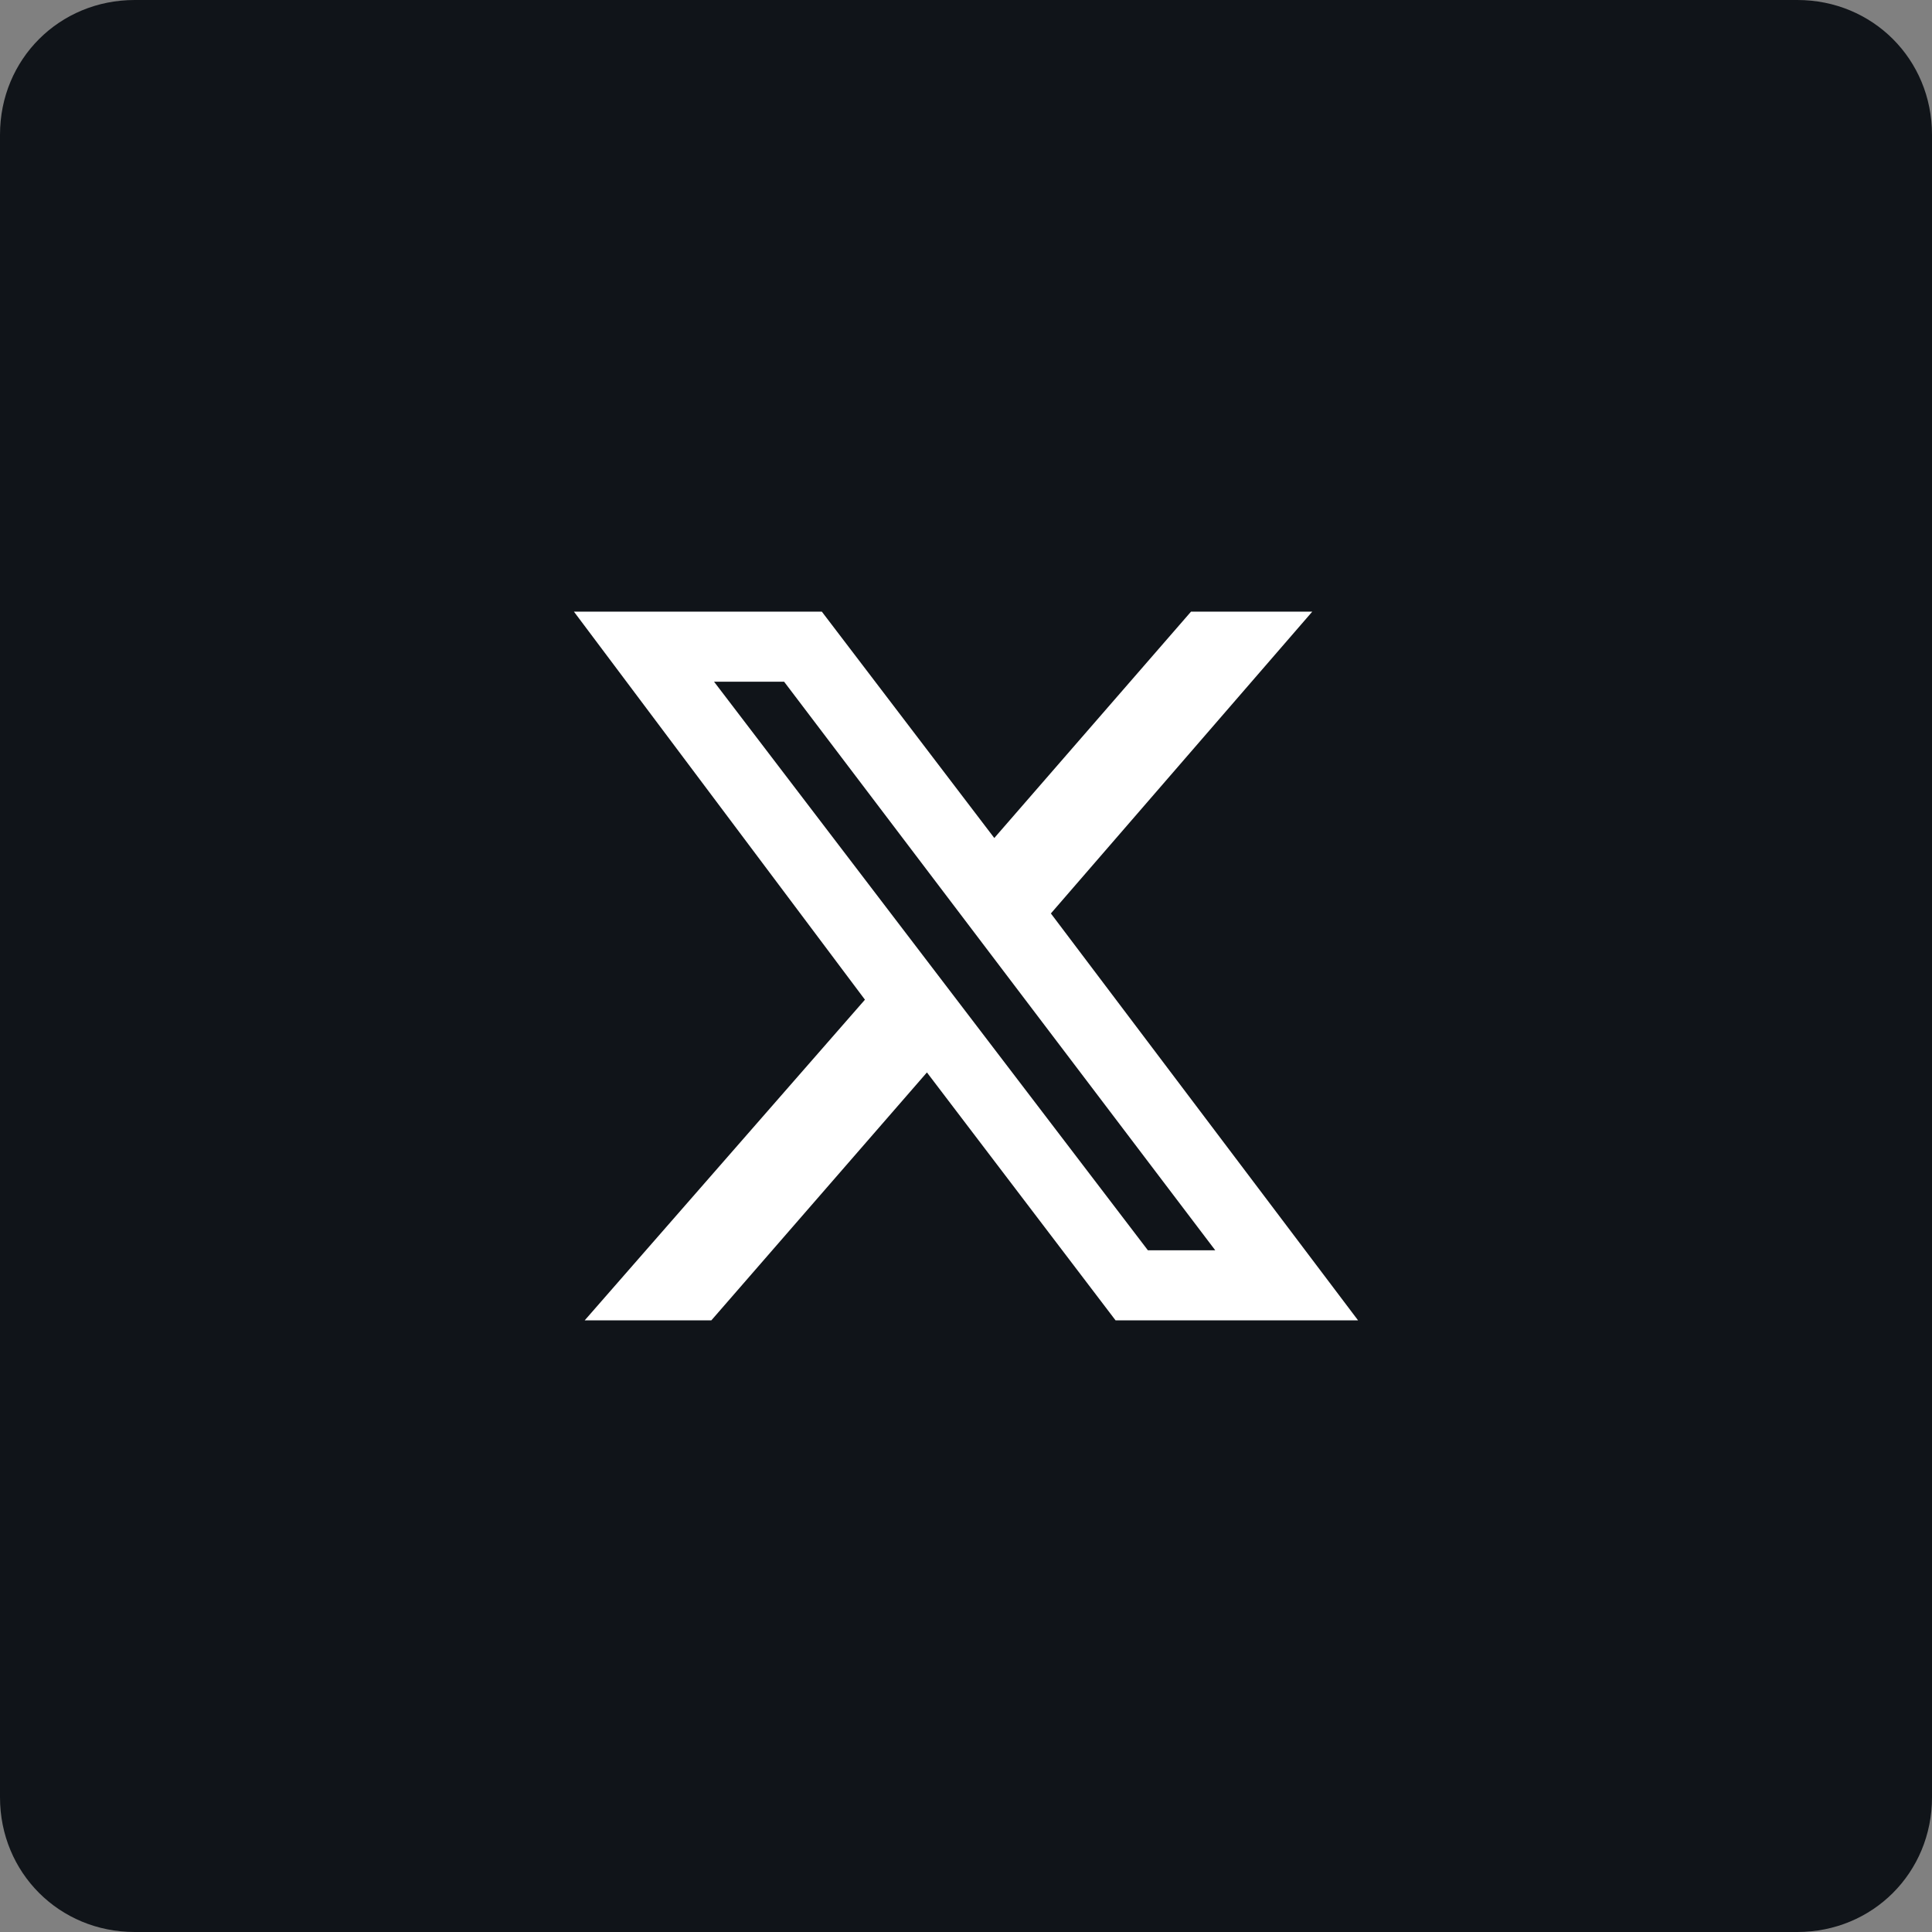
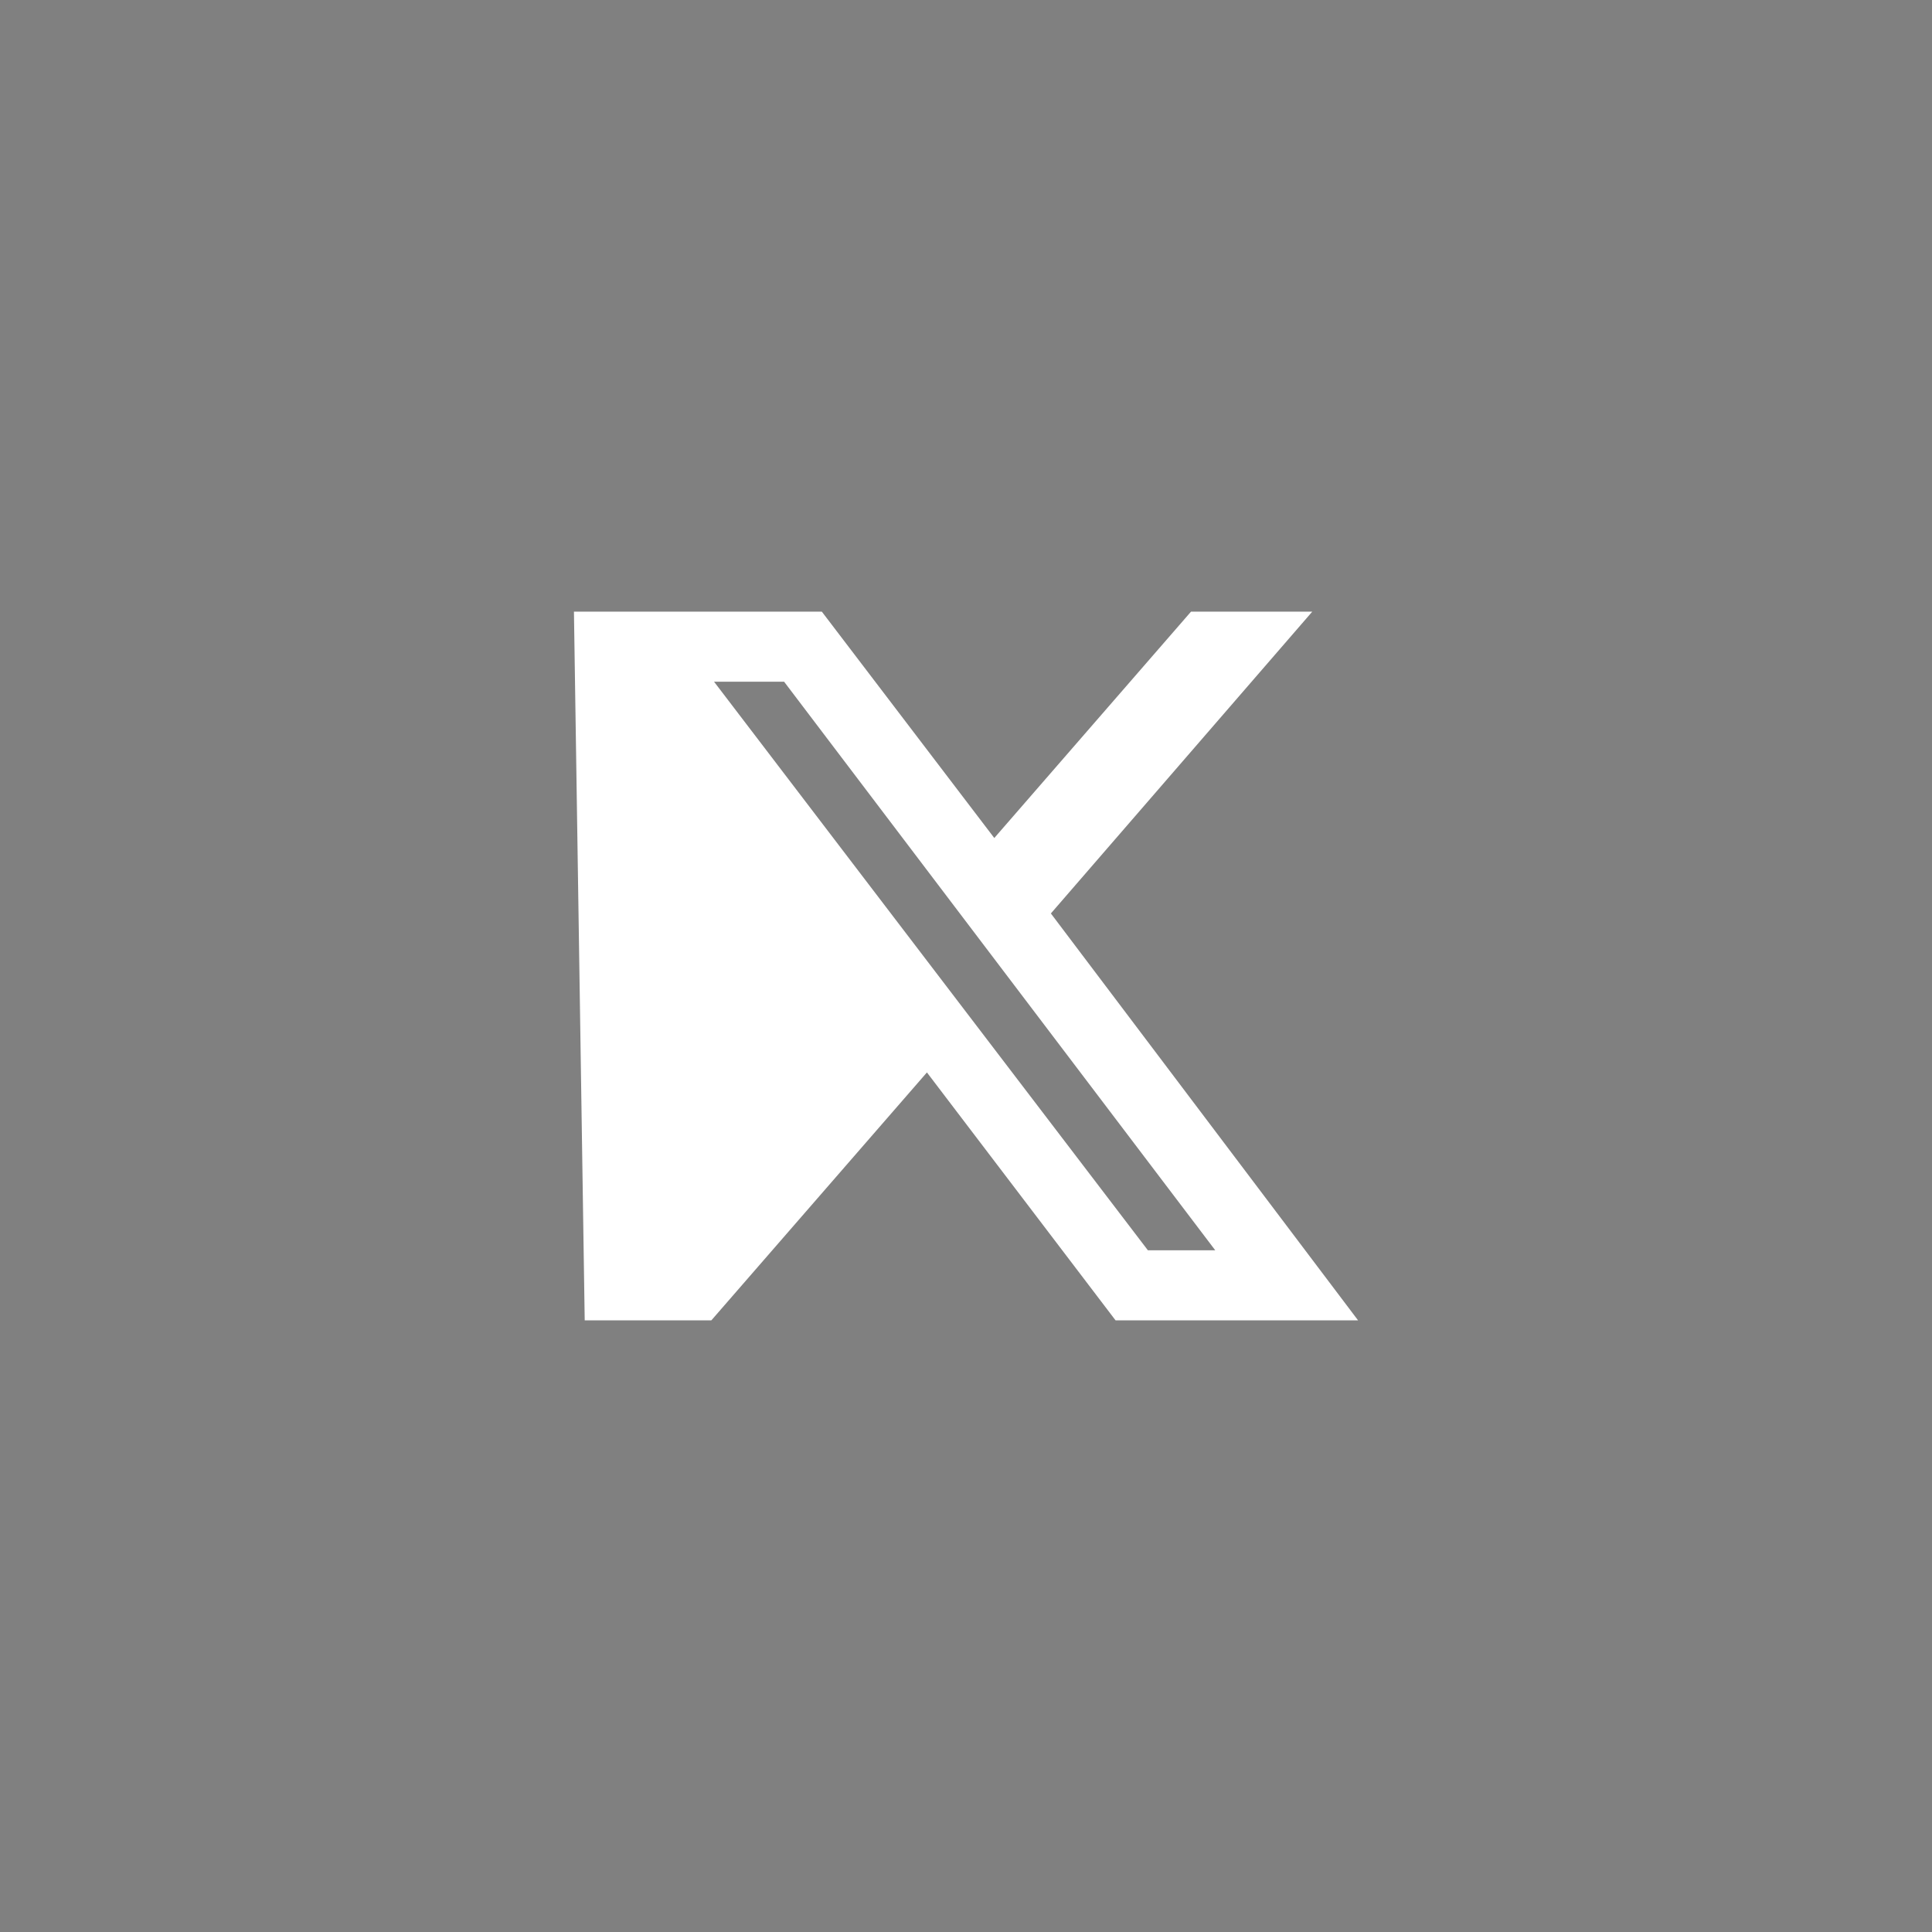
<svg xmlns="http://www.w3.org/2000/svg" version="1.1" x="0px" y="0px" viewBox="0 0 71.7 71.7" style="enable-background:new 0 0 71.7 71.7;" xml:space="preserve">
  <rect x="0" y="0" width="71.7" height="71.7" fill="#808080" stroke="none" />
  <style type="text/css">
	.st0{fill:#101419;}
	.st1{fill:#FFFFFF;}
</style>
  <g id="Layer_1">
    <g>
      <g>
-         <path class="st0" d="M71.7,66.7c0,2.8-2.2,5-5,5H5c-2.8,0-5-2.2-5-5V5c0-2.8,2.2-5,5-5h61.7c2.8,0,5,2.2,5,5V66.7z" />
-       </g>
+         </g>
    </g>
  </g>
  <g id="Layer_2">
-     <path class="st1" d="M44.2,22.7h4.5L39,33.9L50.4,49h-9l-7-9.2l-8,9.2h-4.7l10.4-11.9L21.3,22.7h9.2l6.4,8.4L44.2,22.7z M42.6,46.4   h2.5l-16-21.1h-2.6L42.6,46.4z" />
+     <path class="st1" d="M44.2,22.7h4.5L39,33.9L50.4,49h-9l-7-9.2l-8,9.2h-4.7L21.3,22.7h9.2l6.4,8.4L44.2,22.7z M42.6,46.4   h2.5l-16-21.1h-2.6L42.6,46.4z" />
  </g>
</svg>